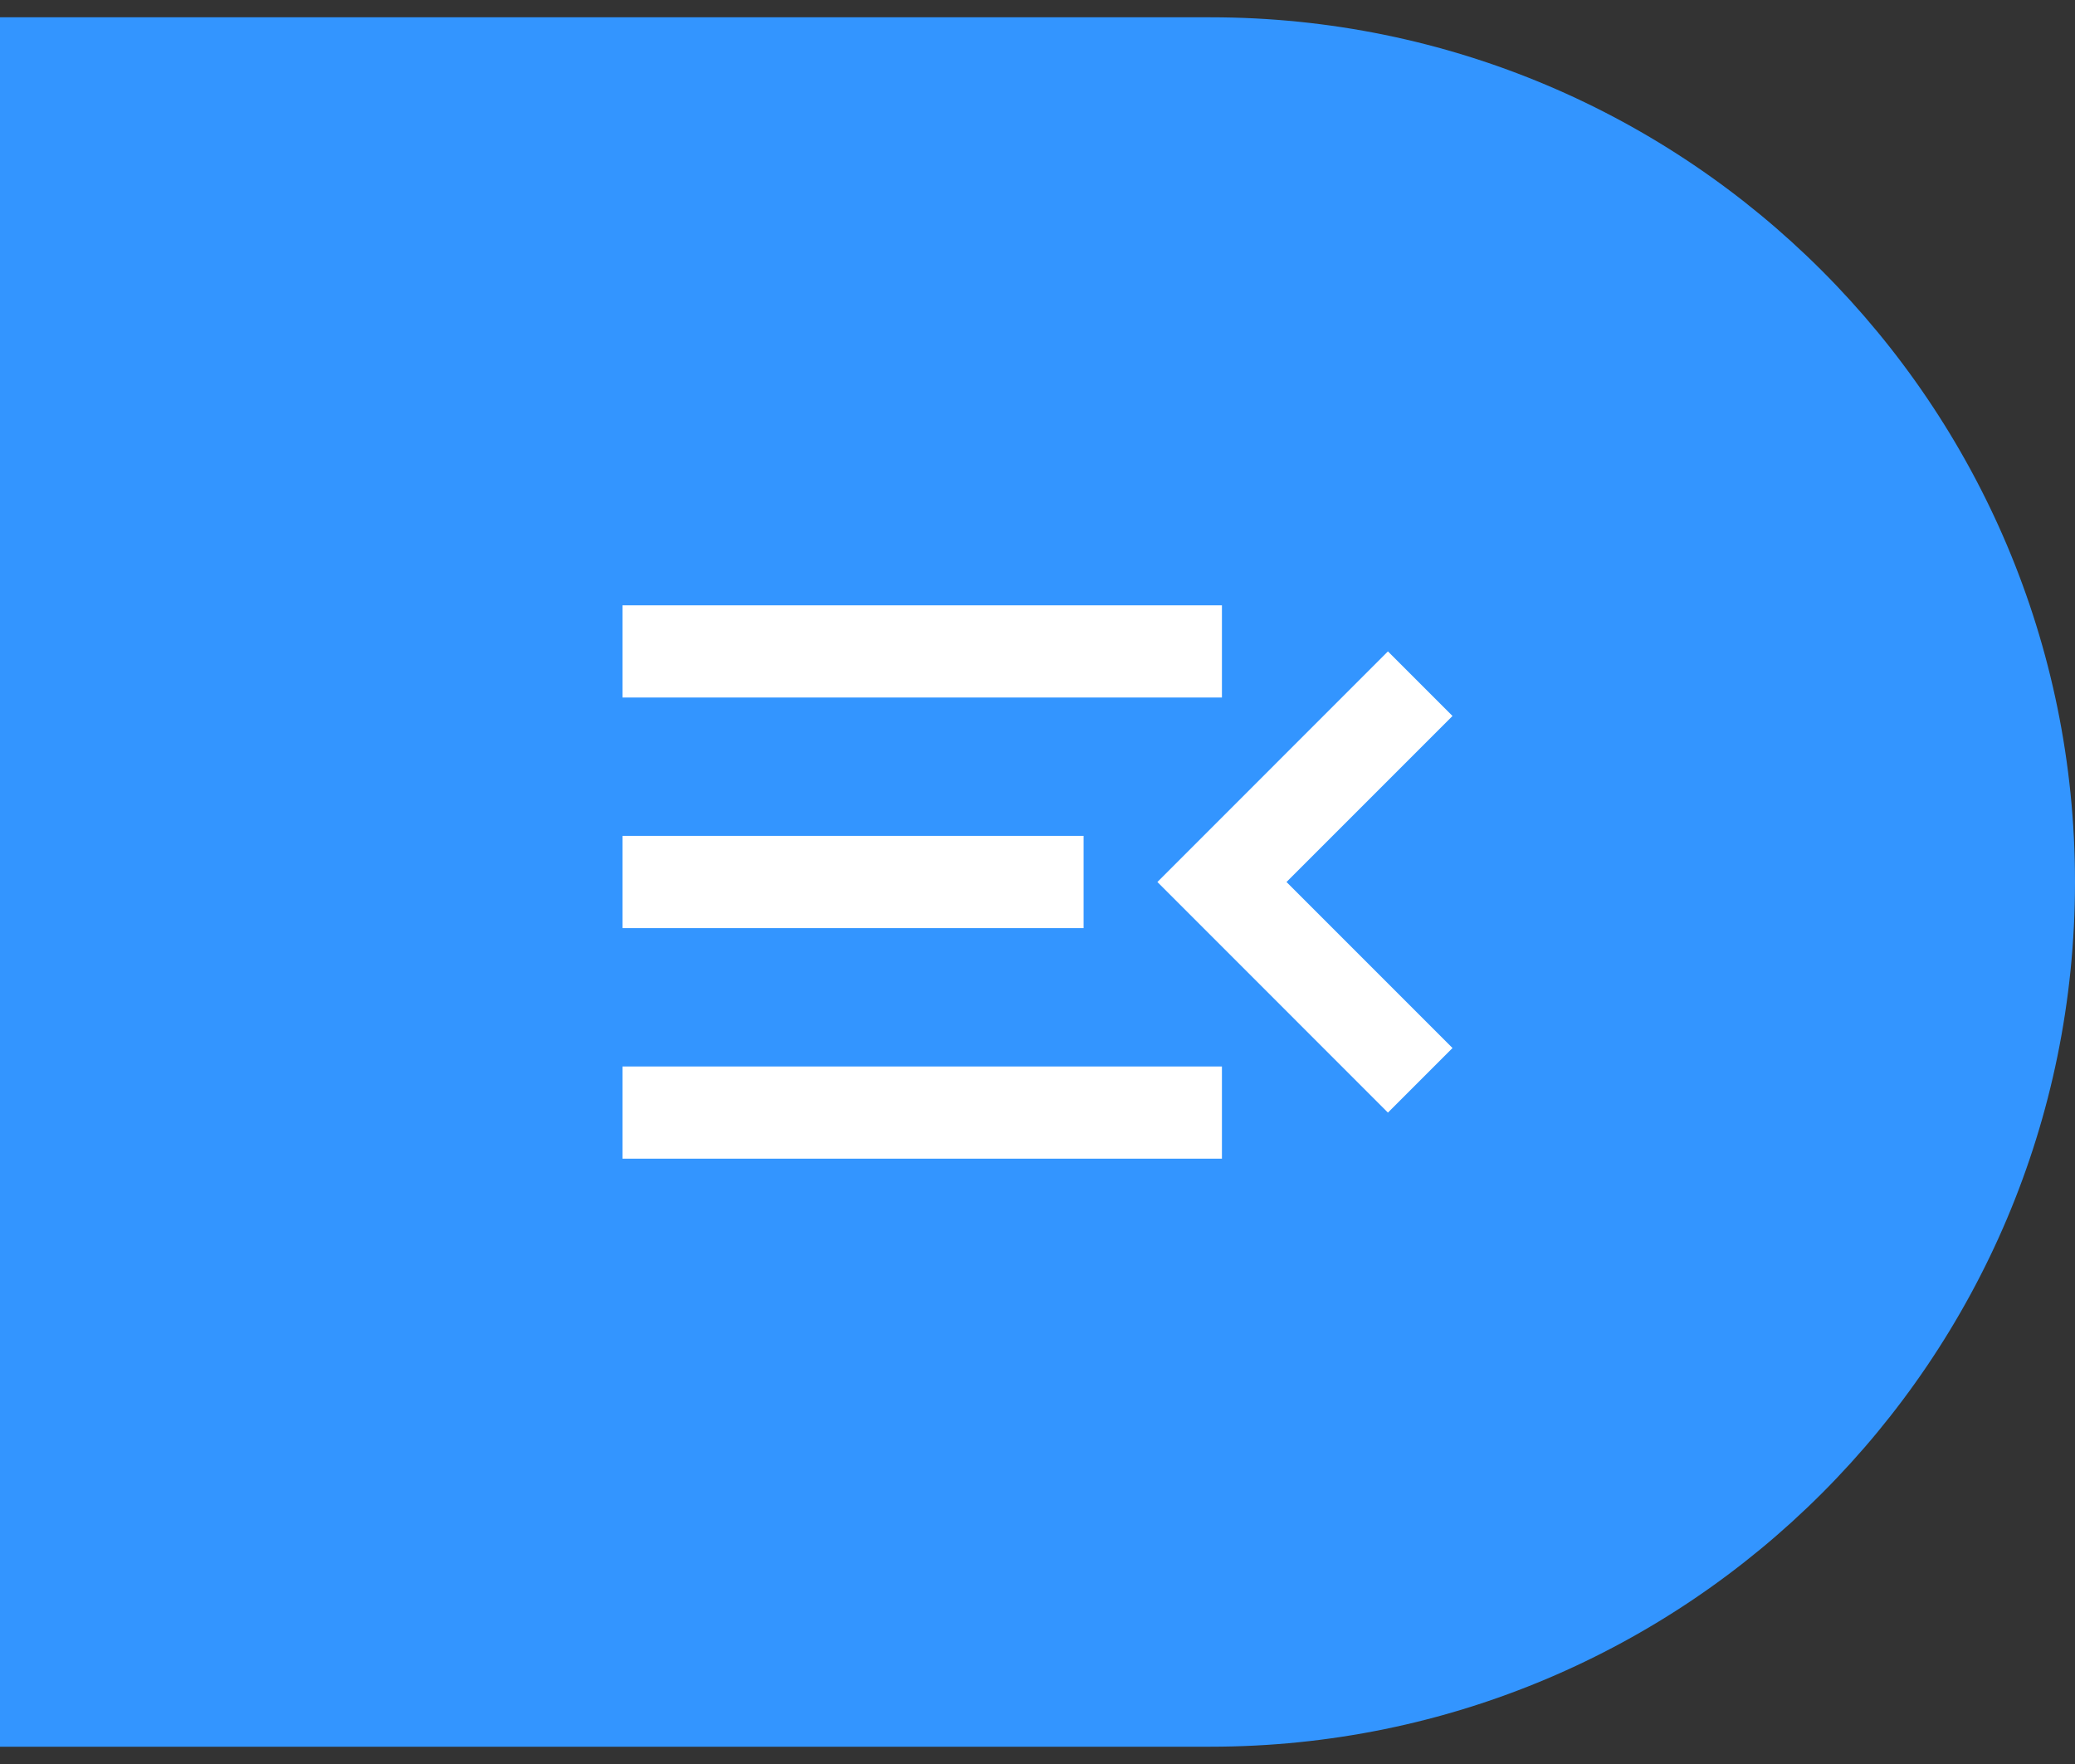
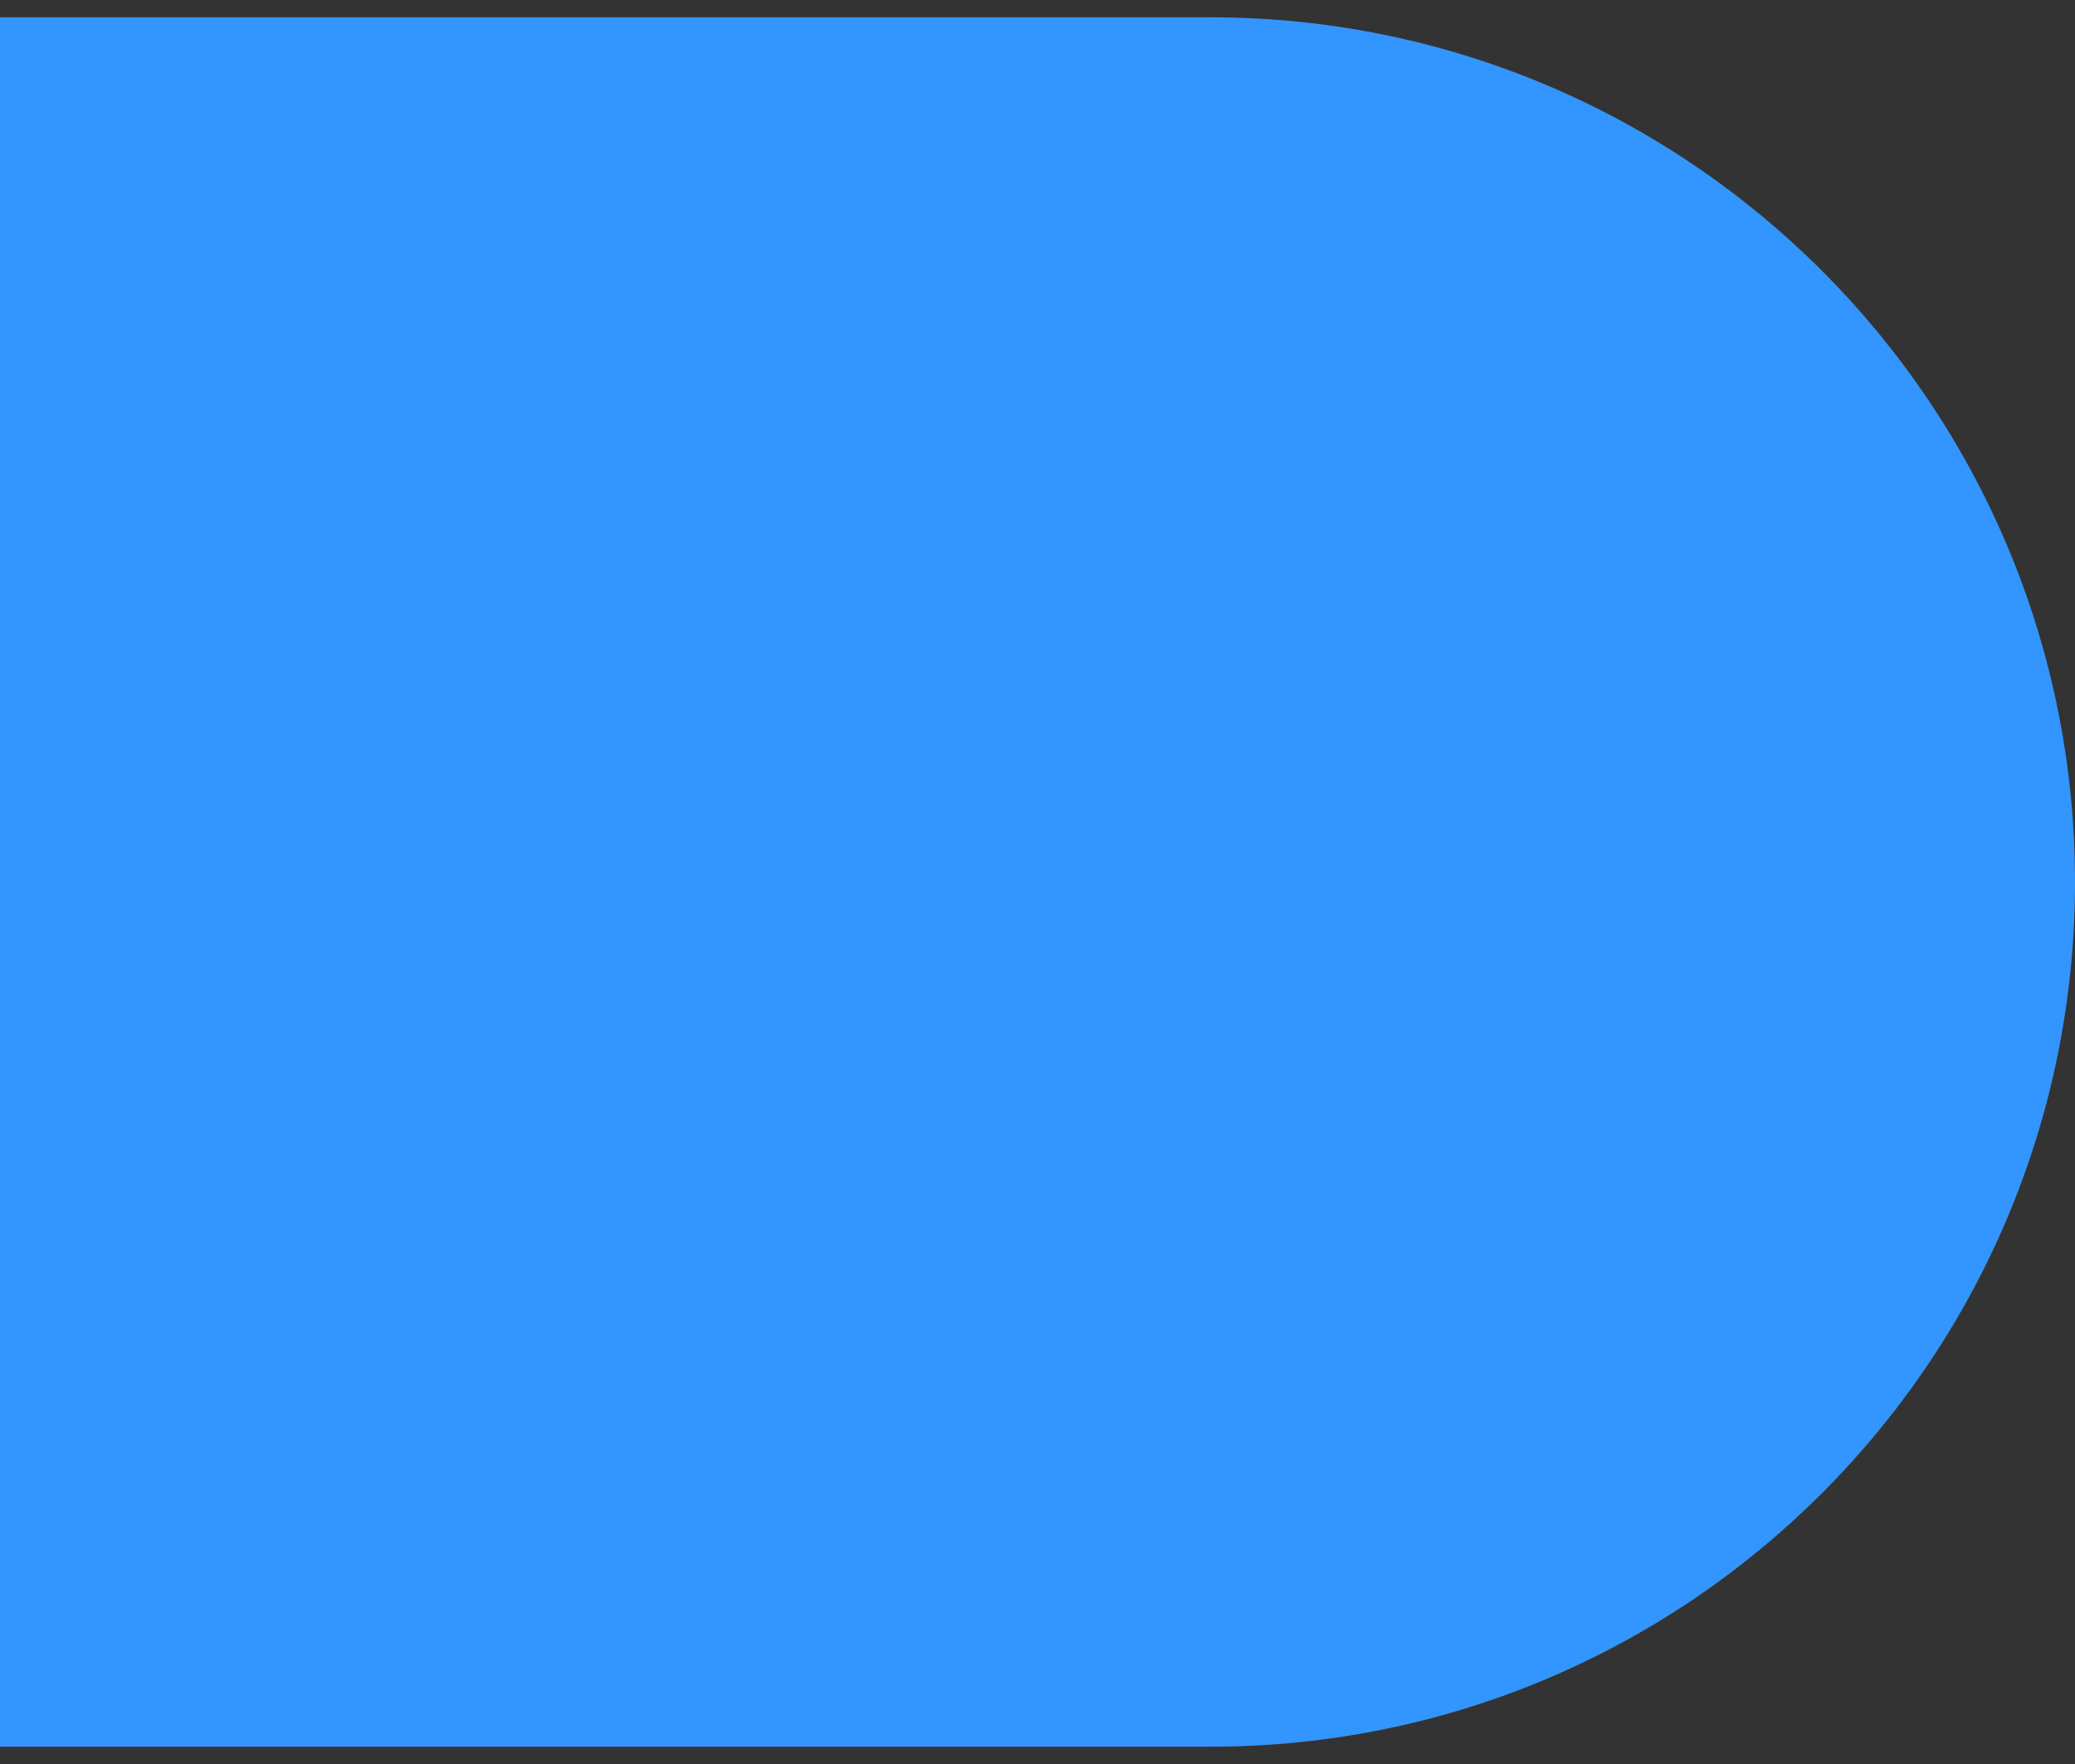
<svg xmlns="http://www.w3.org/2000/svg" width="60" height="51" viewBox="0 0 60 51" fill="none">
  <rect x="0" y="0" width="60" height="51" fill="#333333" stroke="none" />
  <path d="M0 0.5H35C48.807 0.5 60 11.693 60 25.5C60 39.307 48.807 50.5 35 50.5H0V0.5Z" fill="#3395FF" />
  <mask id="mask0_3263_1688" style="mask-type:alpha" maskUnits="userSpaceOnUse" x="14" y="9" width="32" height="33">
    <rect x="14" y="9.5" width="32" height="32" fill="#D9D9D9" />
  </mask>
  <g mask="url(#mask0_3263_1688)">
-     <path d="M18 33.5V30.833H35.333V33.5H18ZM40.133 32.167L33.467 25.5L40.133 18.833L42 20.7L37.2 25.5L42 30.3L40.133 32.167ZM18 26.833V24.167H31.333V26.833H18ZM18 20.167V17.5H35.333V20.167H18Z" fill="white" />
-   </g>
+     </g>
</svg>